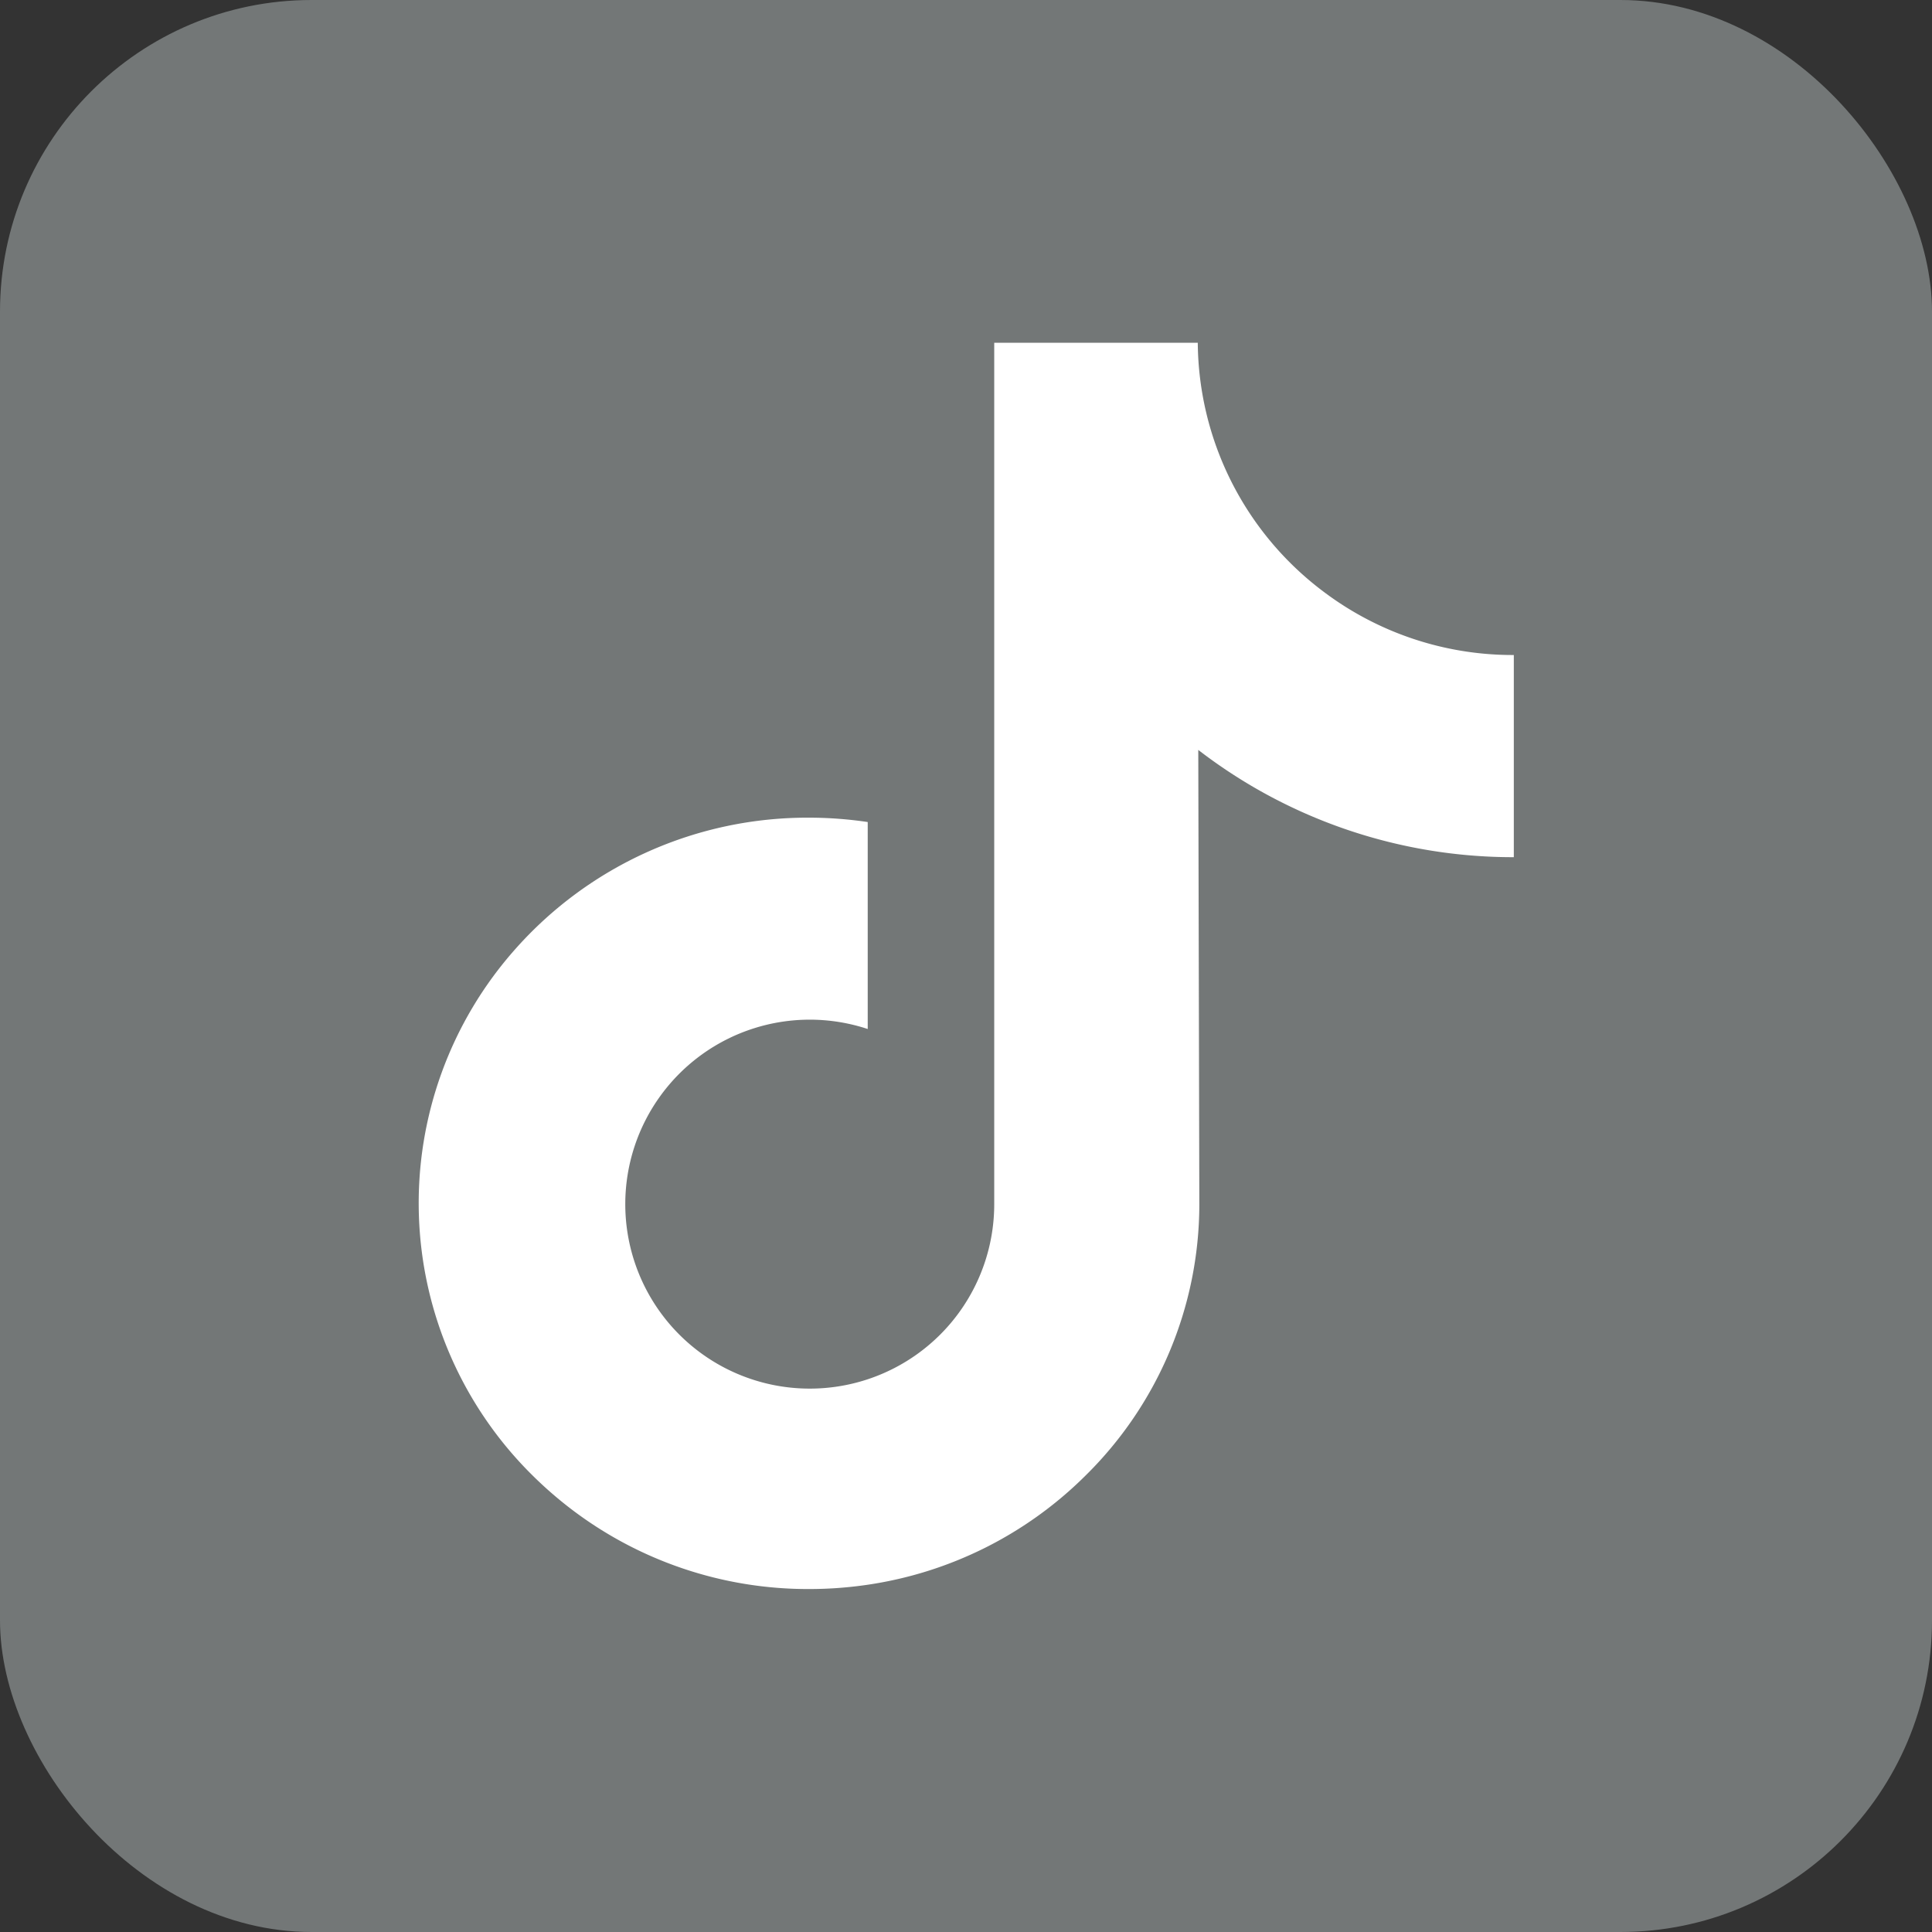
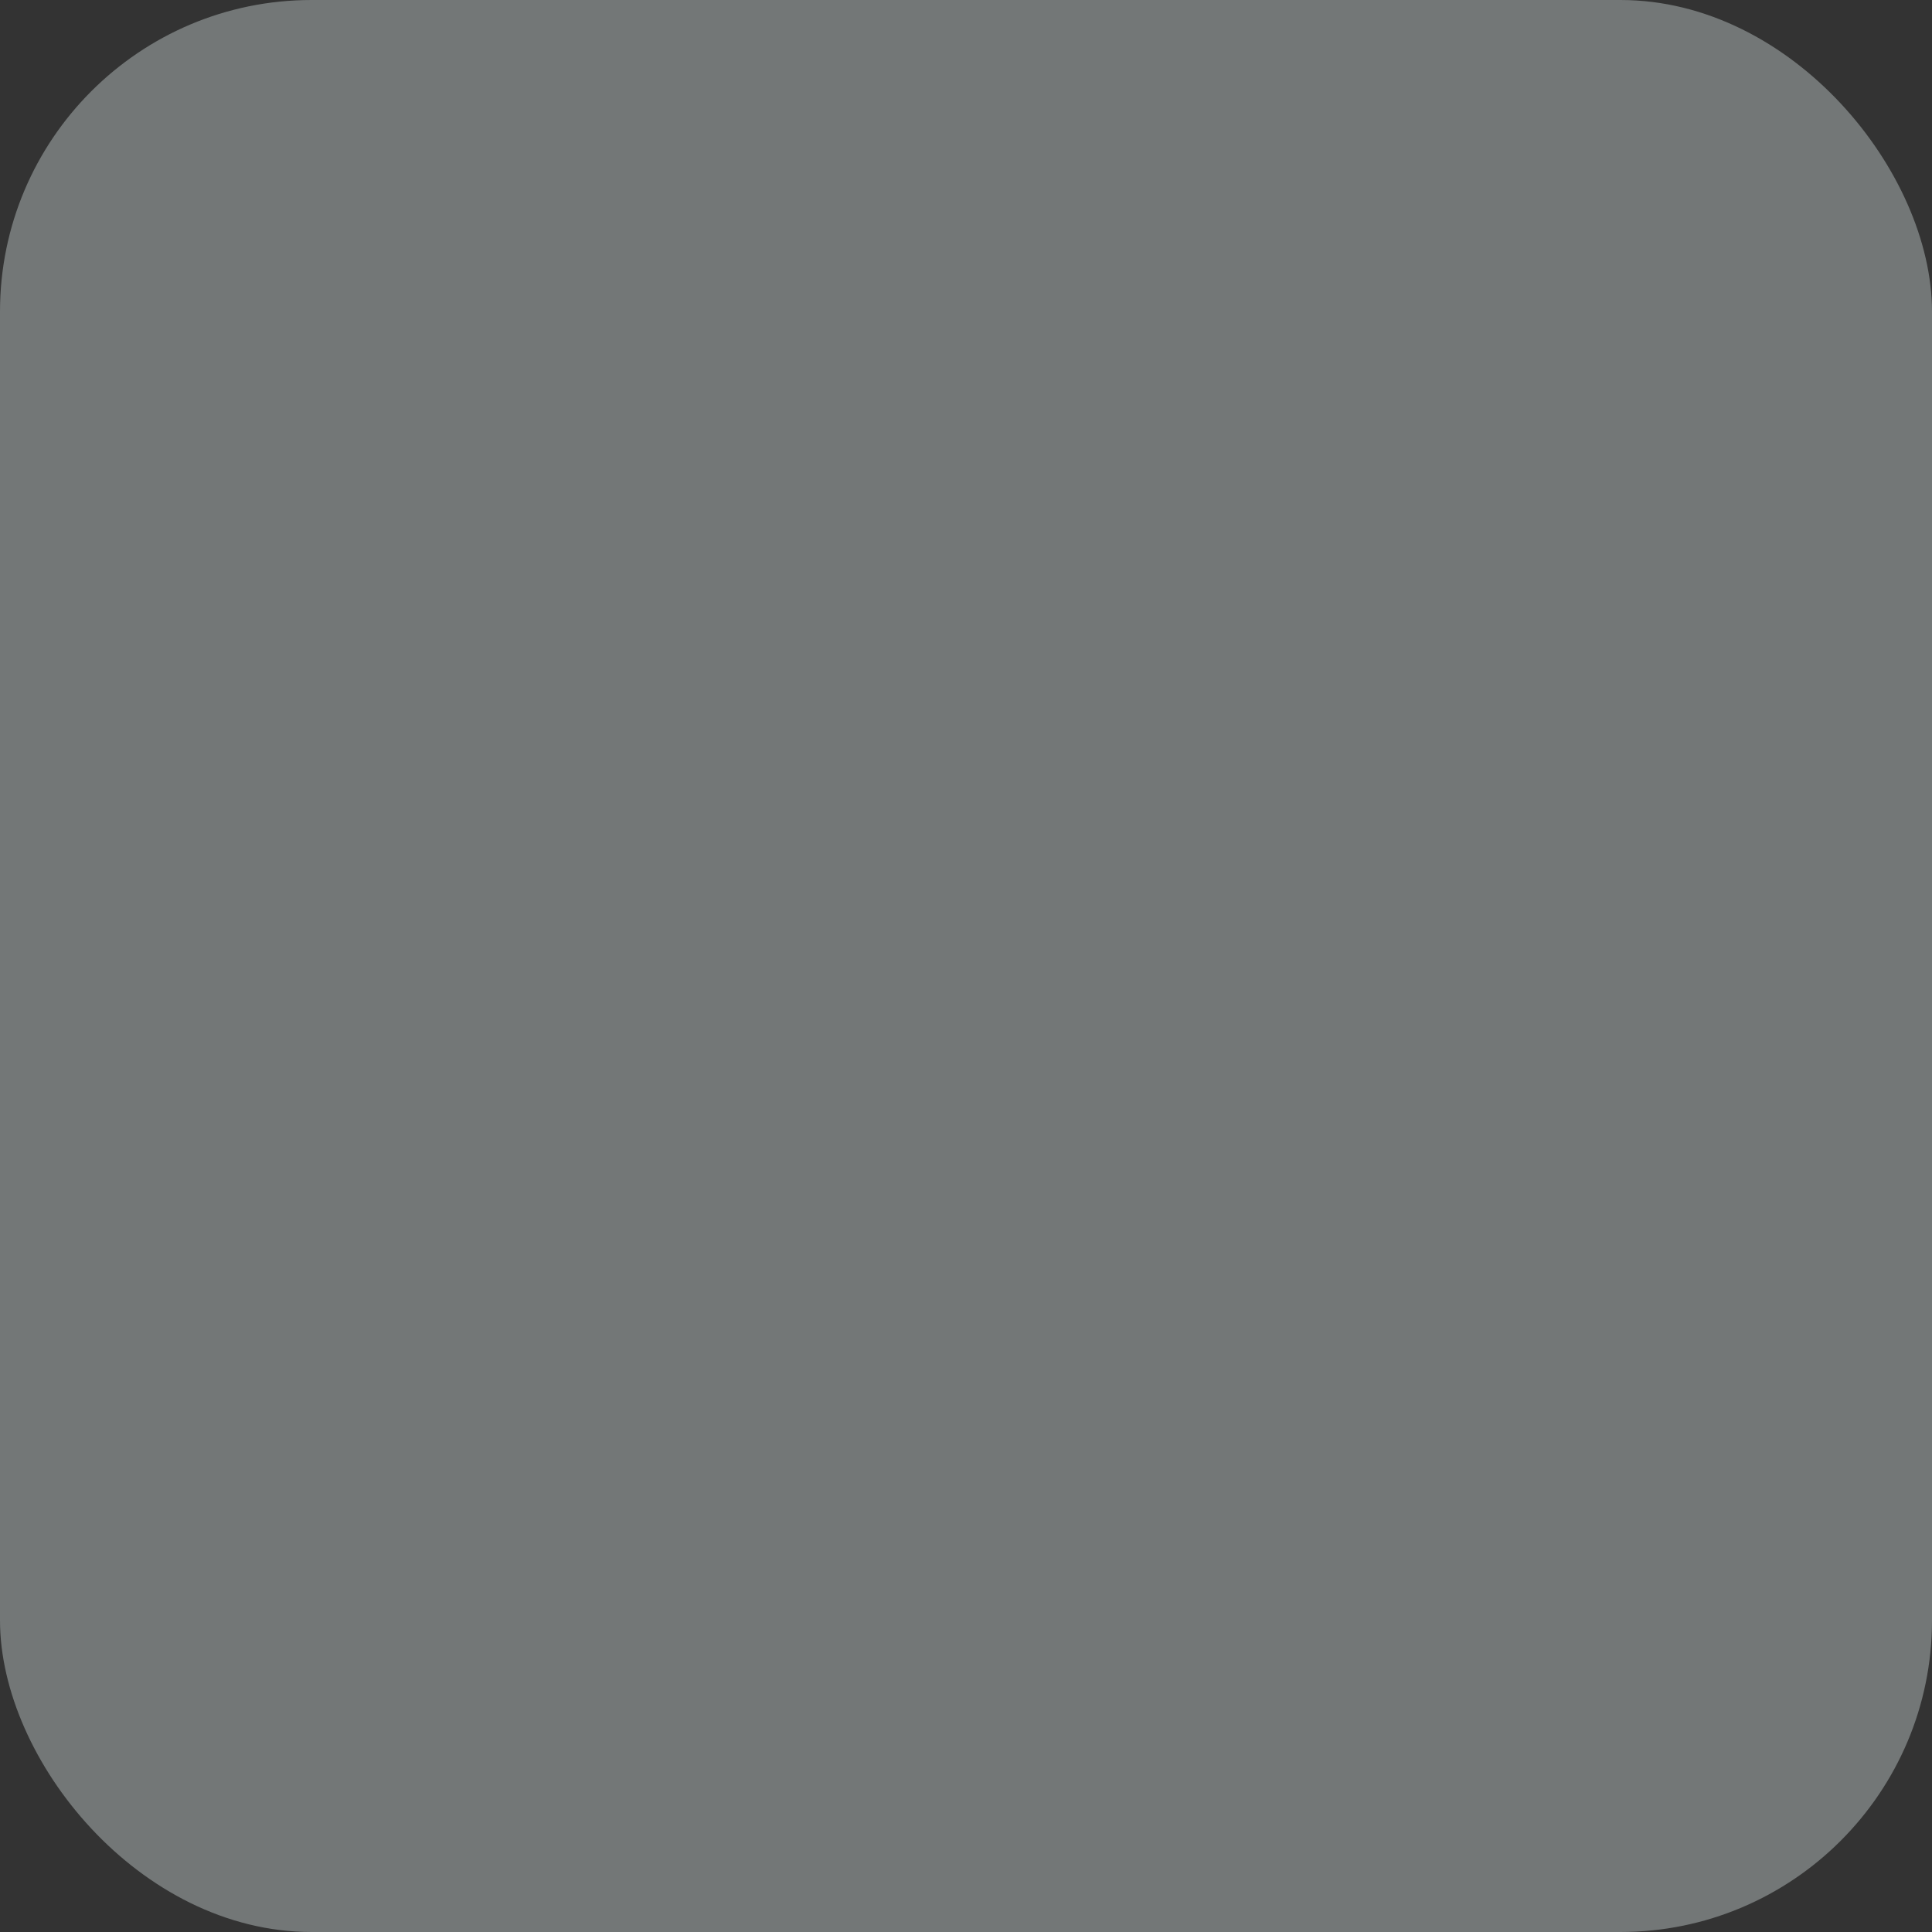
<svg xmlns="http://www.w3.org/2000/svg" width="31" height="31" viewBox="0 0 31 31">
  <rect x="0" y="0" width="31" height="31" fill="#333333" stroke="none" />
  <g id="Group_296" data-name="Group 296" transform="translate(459 10422)">
    <rect id="Rectangle_14" data-name="Rectangle 14" width="31" height="31" rx="5" transform="translate(-459 -10422)" fill="#737777" />
    <g id="tik-tok" transform="translate(-483.708 -10416.89)">
-       <path id="Path_321" data-name="Path 321" d="M48.985,5.4A5.039,5.039,0,0,1,45.94,4.38,5.04,5.04,0,0,1,43.927.39H40.661V9.313l0,4.888a2.96,2.96,0,1,1-2.03-2.8V8.08a6.426,6.426,0,0,0-.942-.07,6.262,6.262,0,0,0-4.705,2.1,6.137,6.137,0,0,0,.277,8.462,6.37,6.37,0,0,0,.59.515,6.262,6.262,0,0,0,3.838,1.3,6.426,6.426,0,0,0,.942-.069,6.241,6.241,0,0,0,3.487-1.744,6.114,6.114,0,0,0,1.834-4.351l-.017-7.3a8.275,8.275,0,0,0,5.063,1.721V5.4h-.009Z" fill="#fff" />
-     </g>
+       </g>
  </g>
</svg>